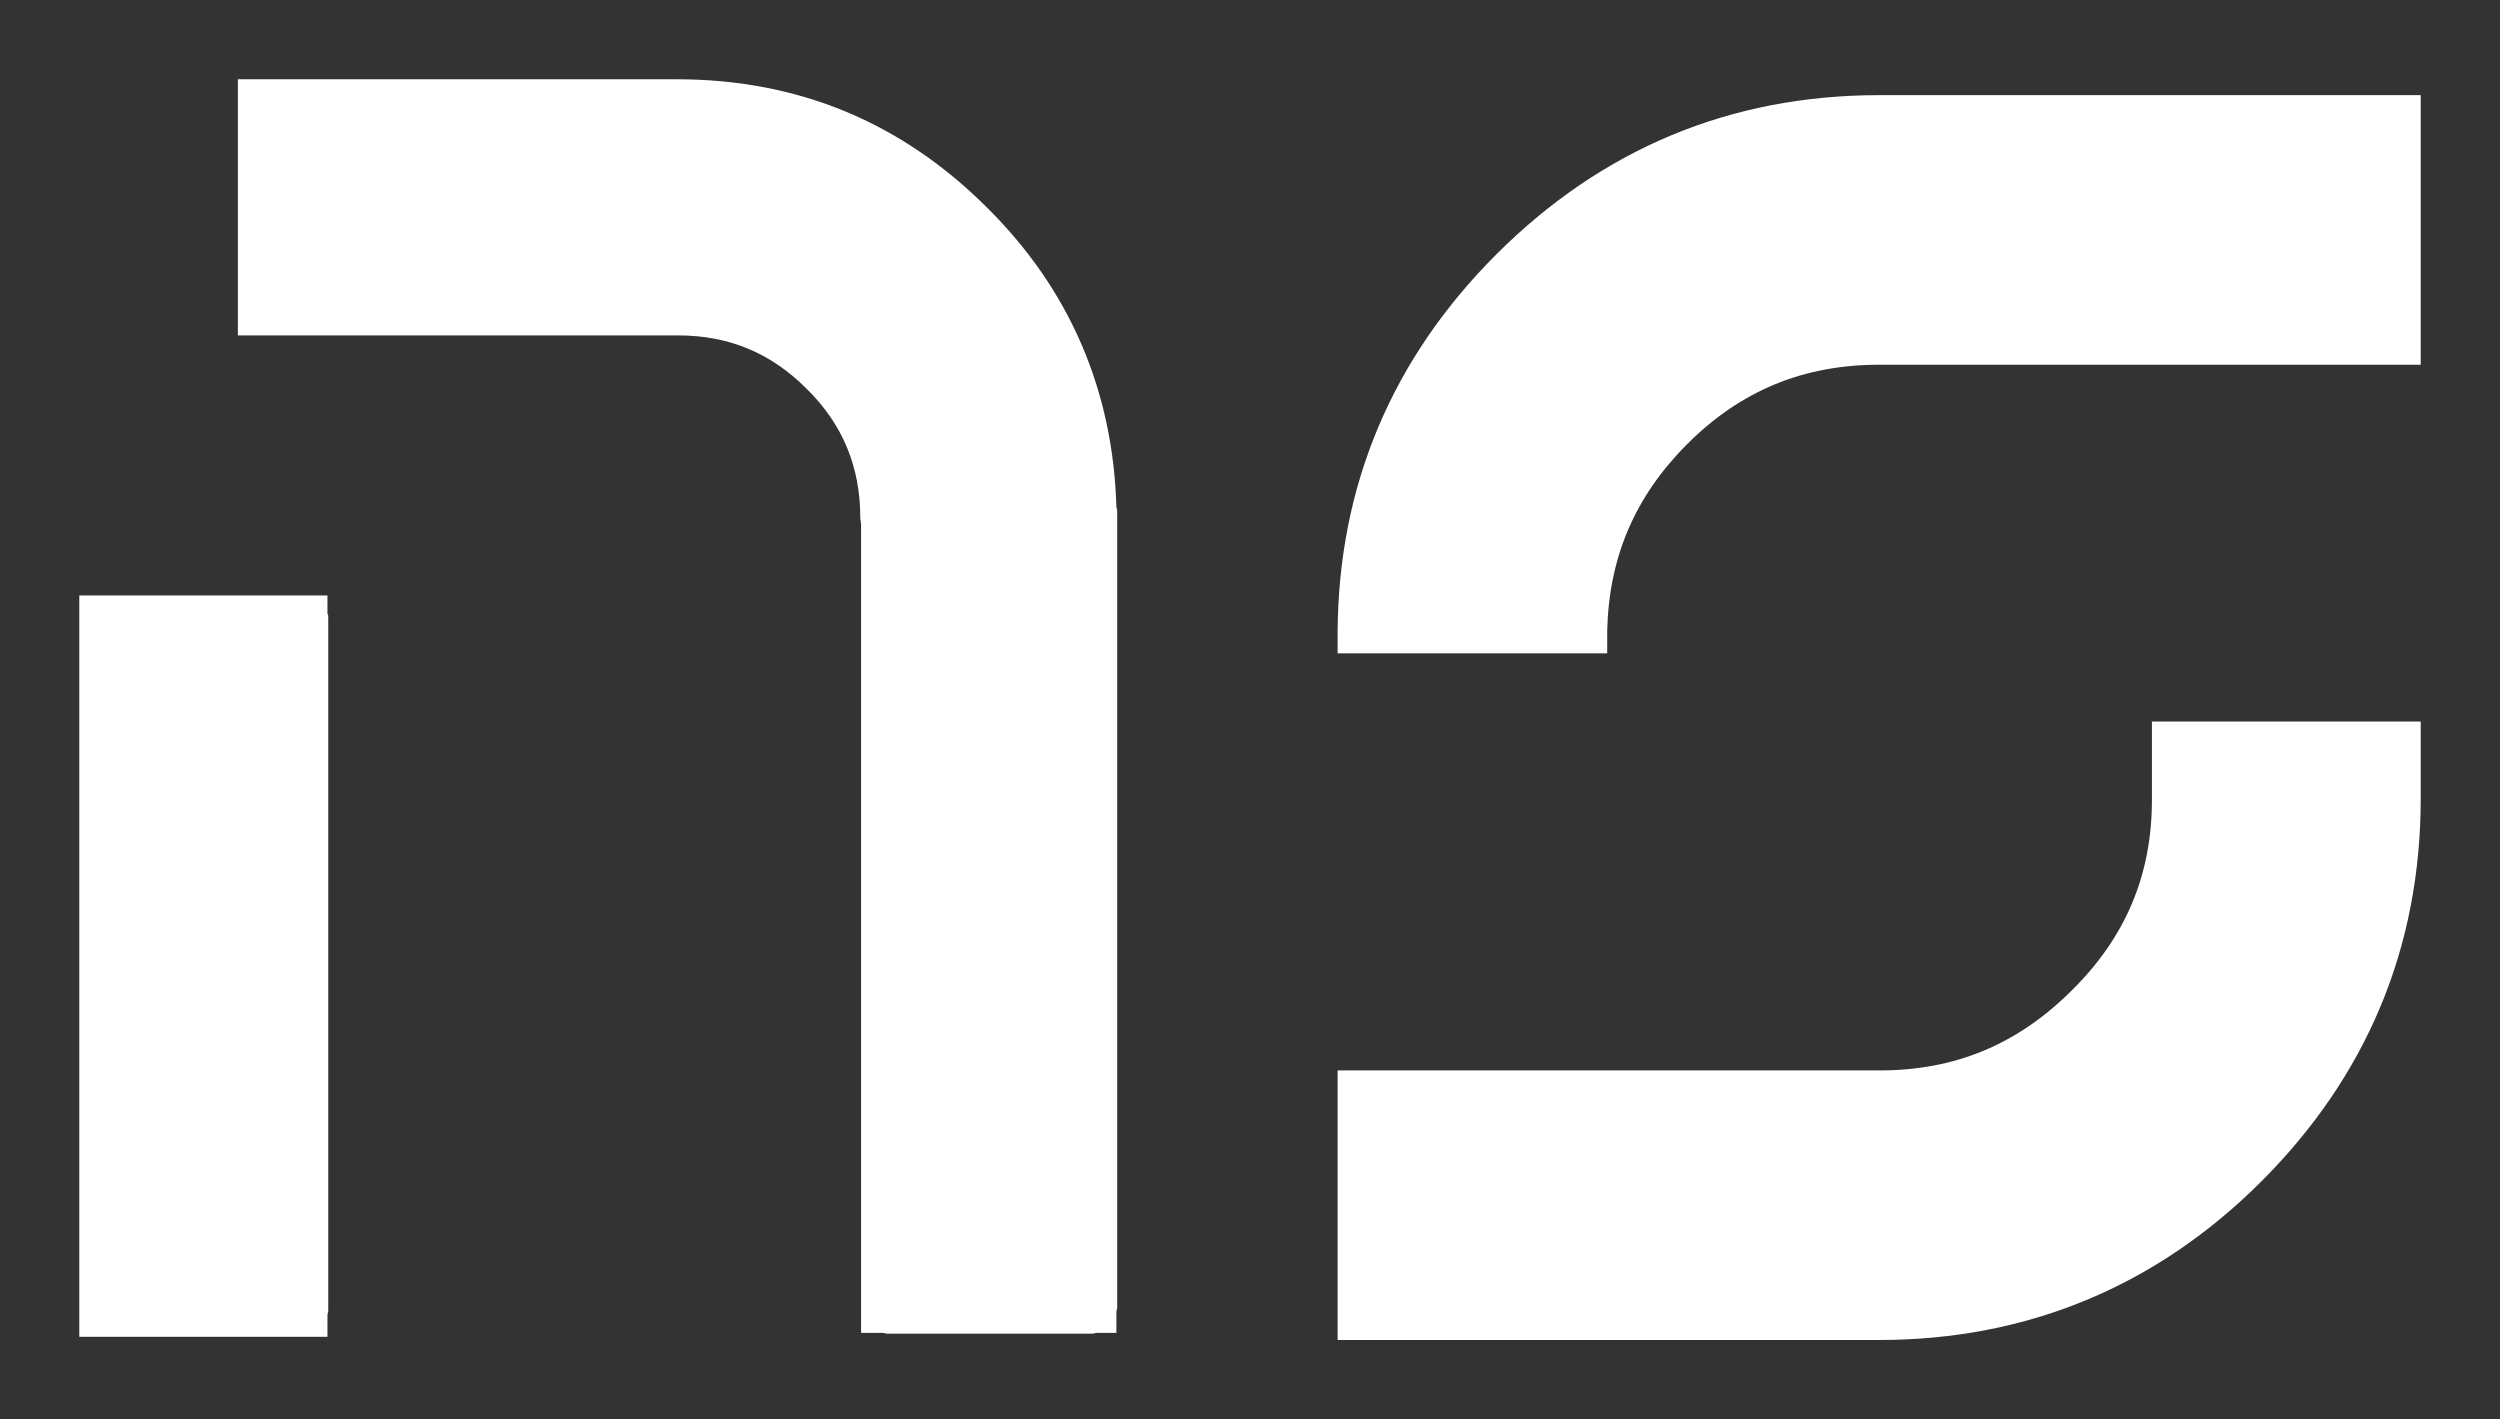
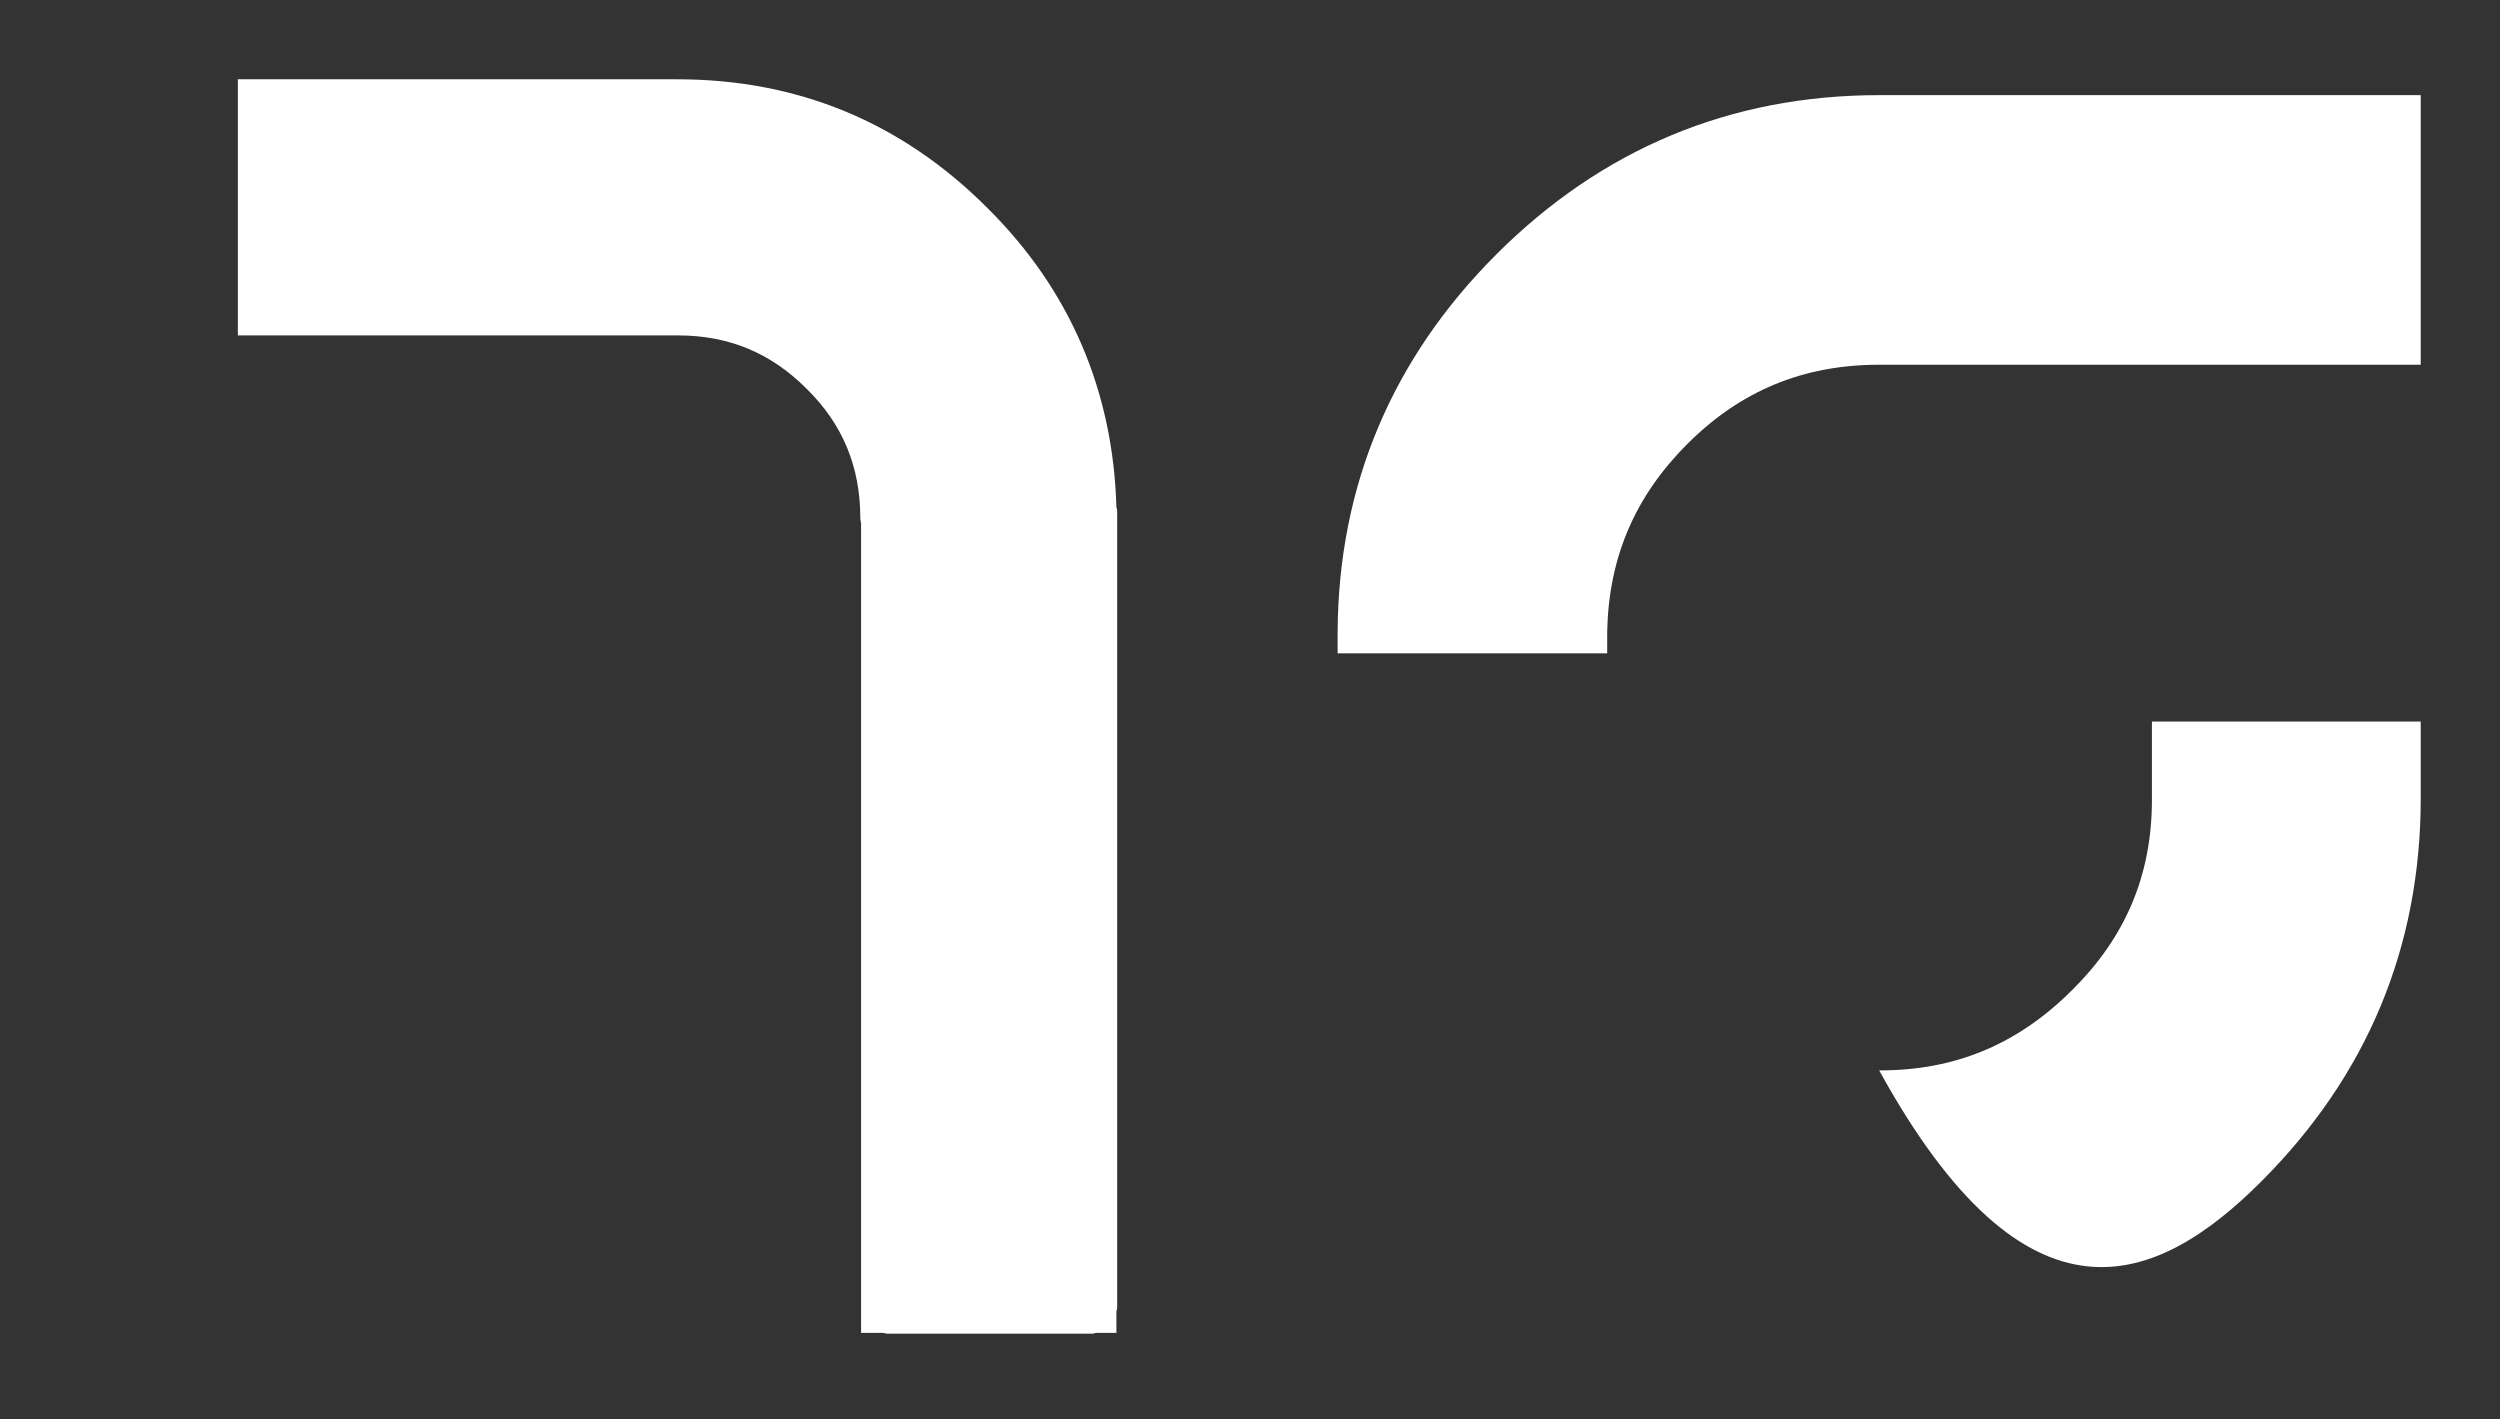
<svg xmlns="http://www.w3.org/2000/svg" version="1.1" id="Capa_1" x="0px" y="0px" viewBox="0 0 315.3 179" style="enable-background:new 0 0 315.3 179;" xml:space="preserve">
  <rect x="0" y="0" width="315.3" height="179" fill="#333333" stroke="none" />
  <style type="text/css">
	.st0{fill:#0047BB;}
	.st1{fill:#FFFFFF;}
	.st2{fill:#00B388;}
	.st3{fill:#FA4616;}
</style>
  <g>
    <g>
      <g>
        <g>
          <path class="st1" d="M237,46l68.3,0V12L237,12c-18.8,0-35,6.8-48.3,20.1c-13.1,13.1-19.9,29.1-20,47.6l0,2.7h34v-2.8      c0.2-9.3,3.5-17,10.1-23.6C219.5,49.3,227.4,46,237,46z" />
-           <path class="st1" d="M285.2,149c13.3-13.3,20.1-29.5,20.1-48.3l0-9.7h-33.9l0,9.9c0,9.4-3.3,17.3-10.1,24      c-6.8,6.8-14.7,10.1-24.2,10.1l-68.4,0v34H237C255.7,169,272,162.2,285.2,149z" />
+           <path class="st1" d="M285.2,149c13.3-13.3,20.1-29.5,20.1-48.3l0-9.7h-33.9l0,9.9c0,9.4-3.3,17.3-10.1,24      c-6.8,6.8-14.7,10.1-24.2,10.1l-68.4,0H237C255.7,169,272,162.2,285.2,149z" />
        </g>
        <g>
          <path class="st1" d="M124.5,26.2C113.7,15.4,100.6,10,85.4,10H30v32.3h2.9c0.1,0,0.1,0,0.2,0h52.4c6.4,0,11.7,2.2,16.2,6.7      c4.6,4.5,6.8,9.9,6.8,16.3c0,0.3,0.1,0.6,0.1,0.8l0,58.5h0v43.5h2.7c0.2,0,0.4,0.1,0.6,0.1h25.7c0.2,0,0.4,0,0.6-0.1h2.6v-2.6      c0-0.2,0.1-0.4,0.1-0.6V64.6c0-0.2,0-0.4-0.1-0.6C140.4,49.4,135,36.6,124.5,26.2z" />
-           <path class="st1" d="M41.3,75.1H10v2.7c0,0,0,0,0,0.1l0,87.4c0,0.1,0,0.1,0,0.2v3.1h31.3v-2.7c0-0.2,0.1-0.4,0.1-0.6V77.9      c0-0.2,0-0.4-0.1-0.5V75.1z" />
        </g>
      </g>
    </g>
  </g>
</svg>